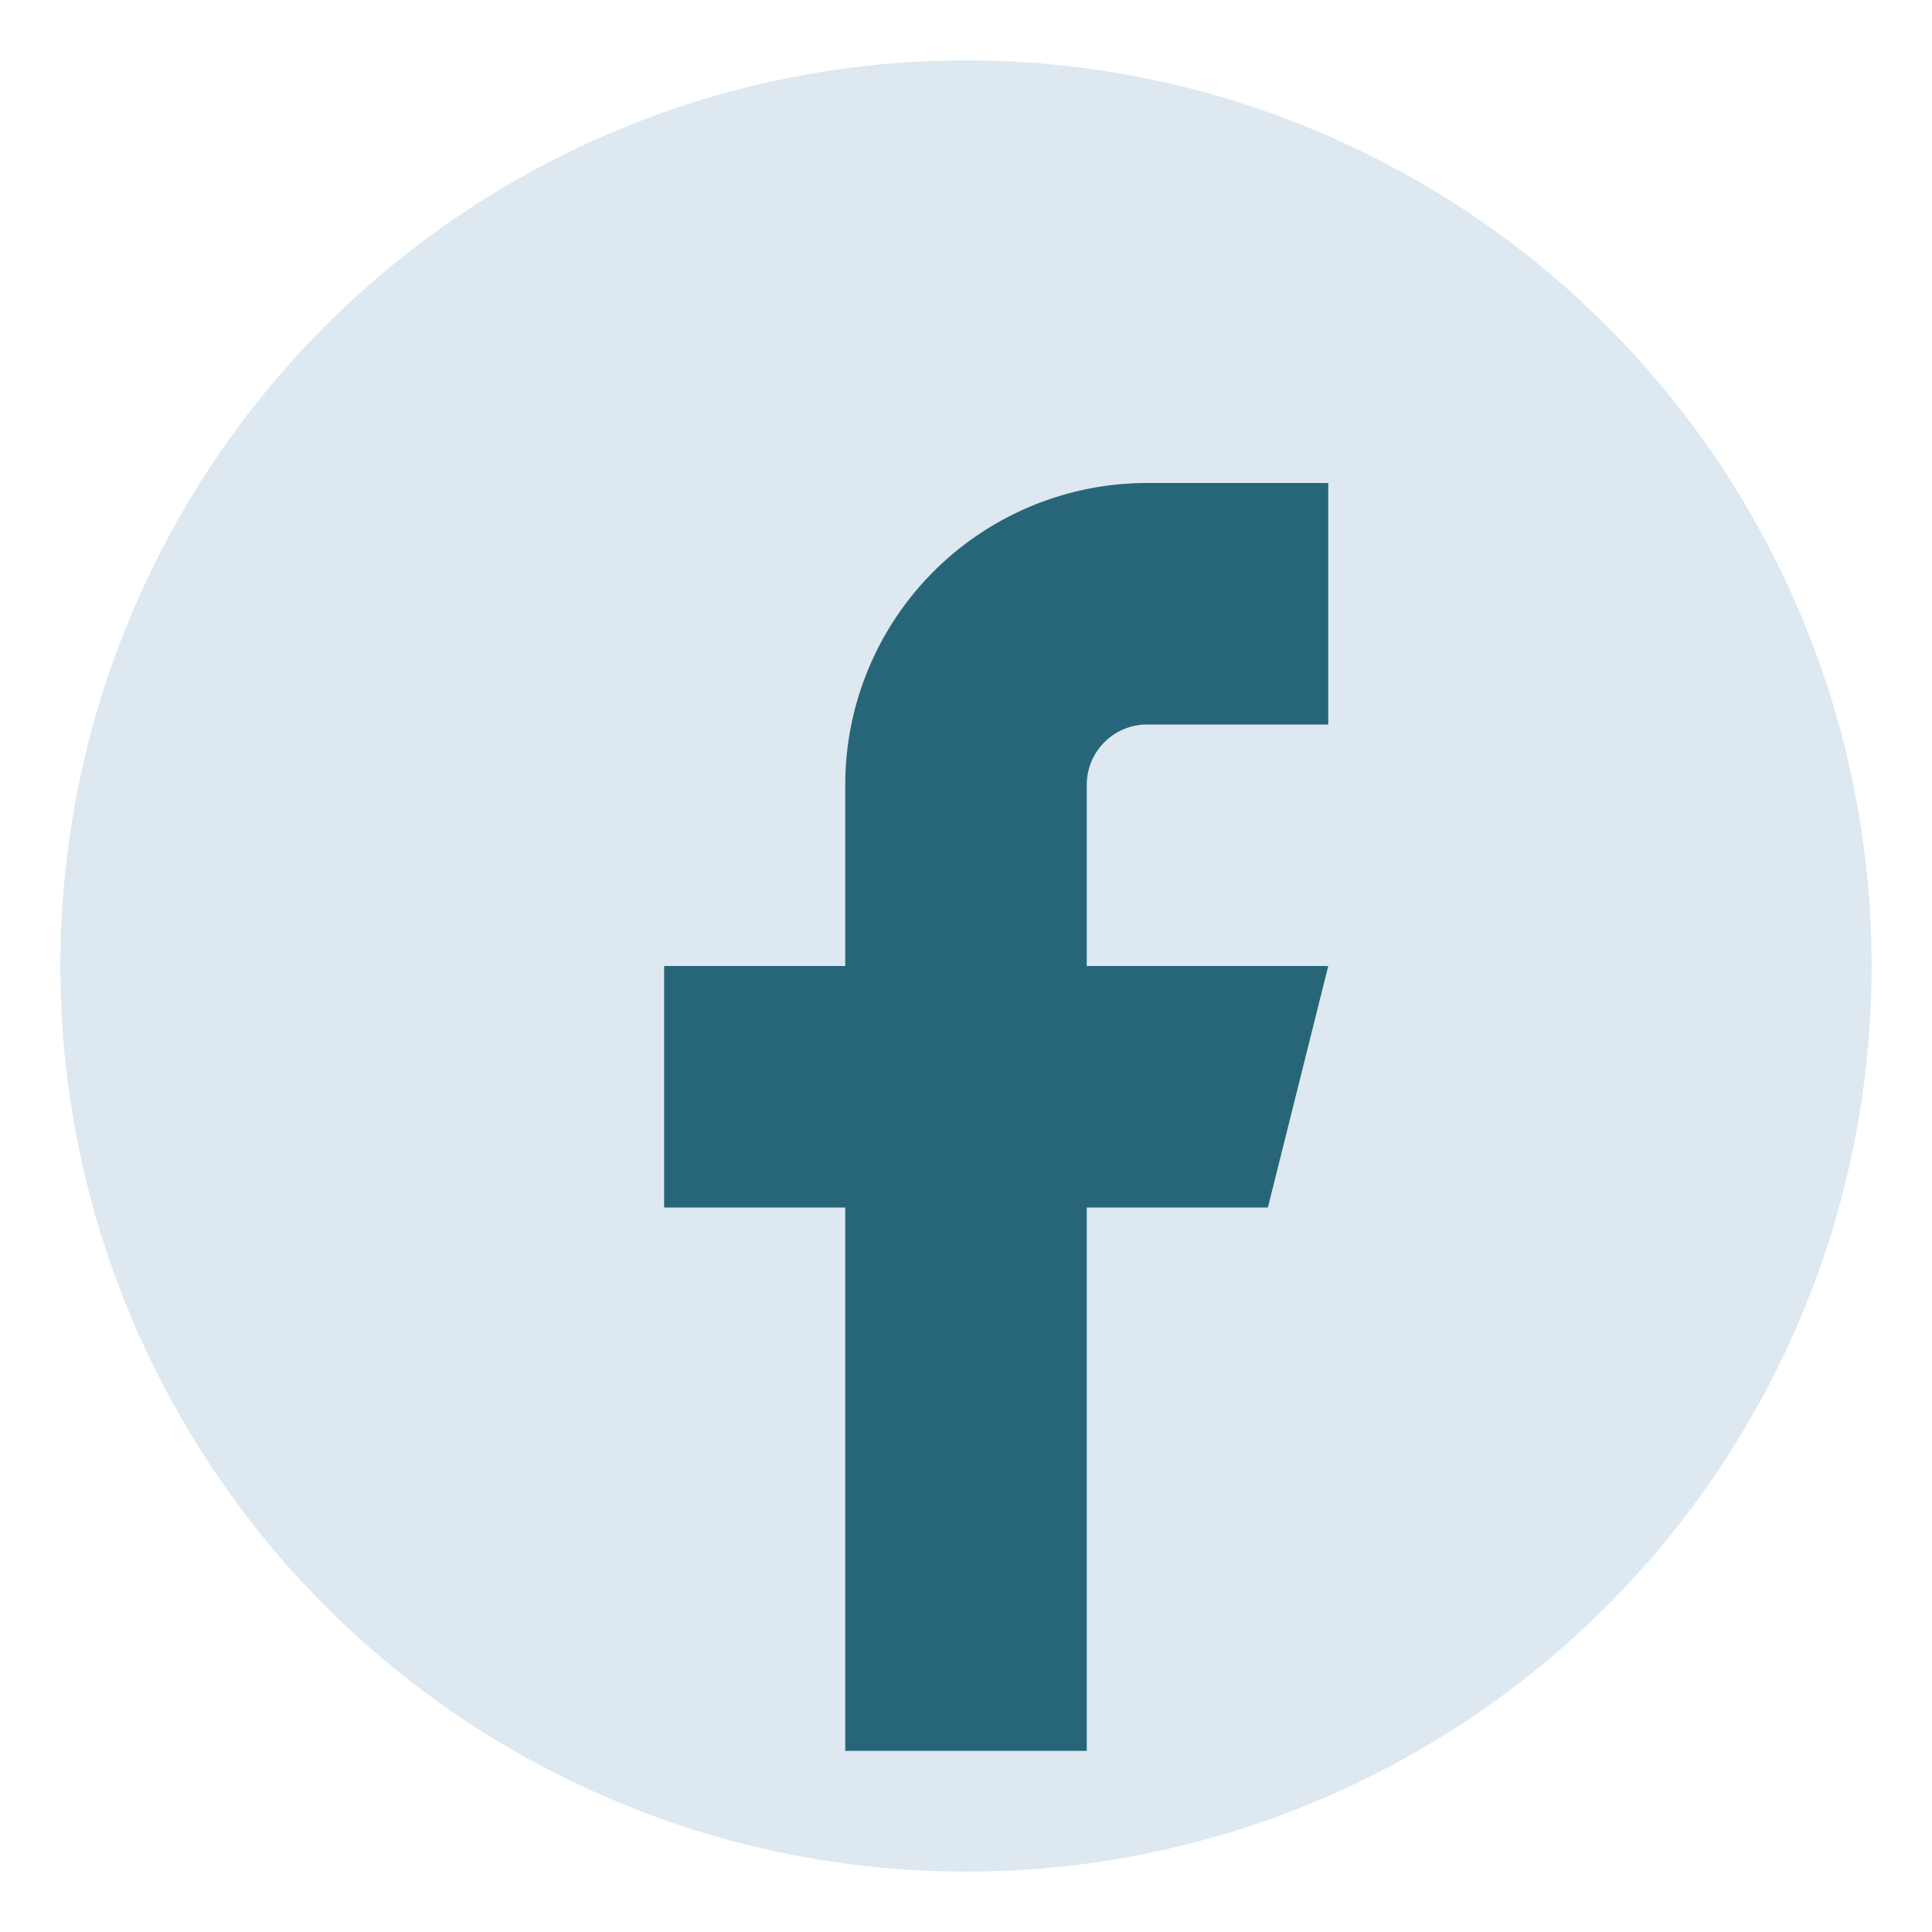
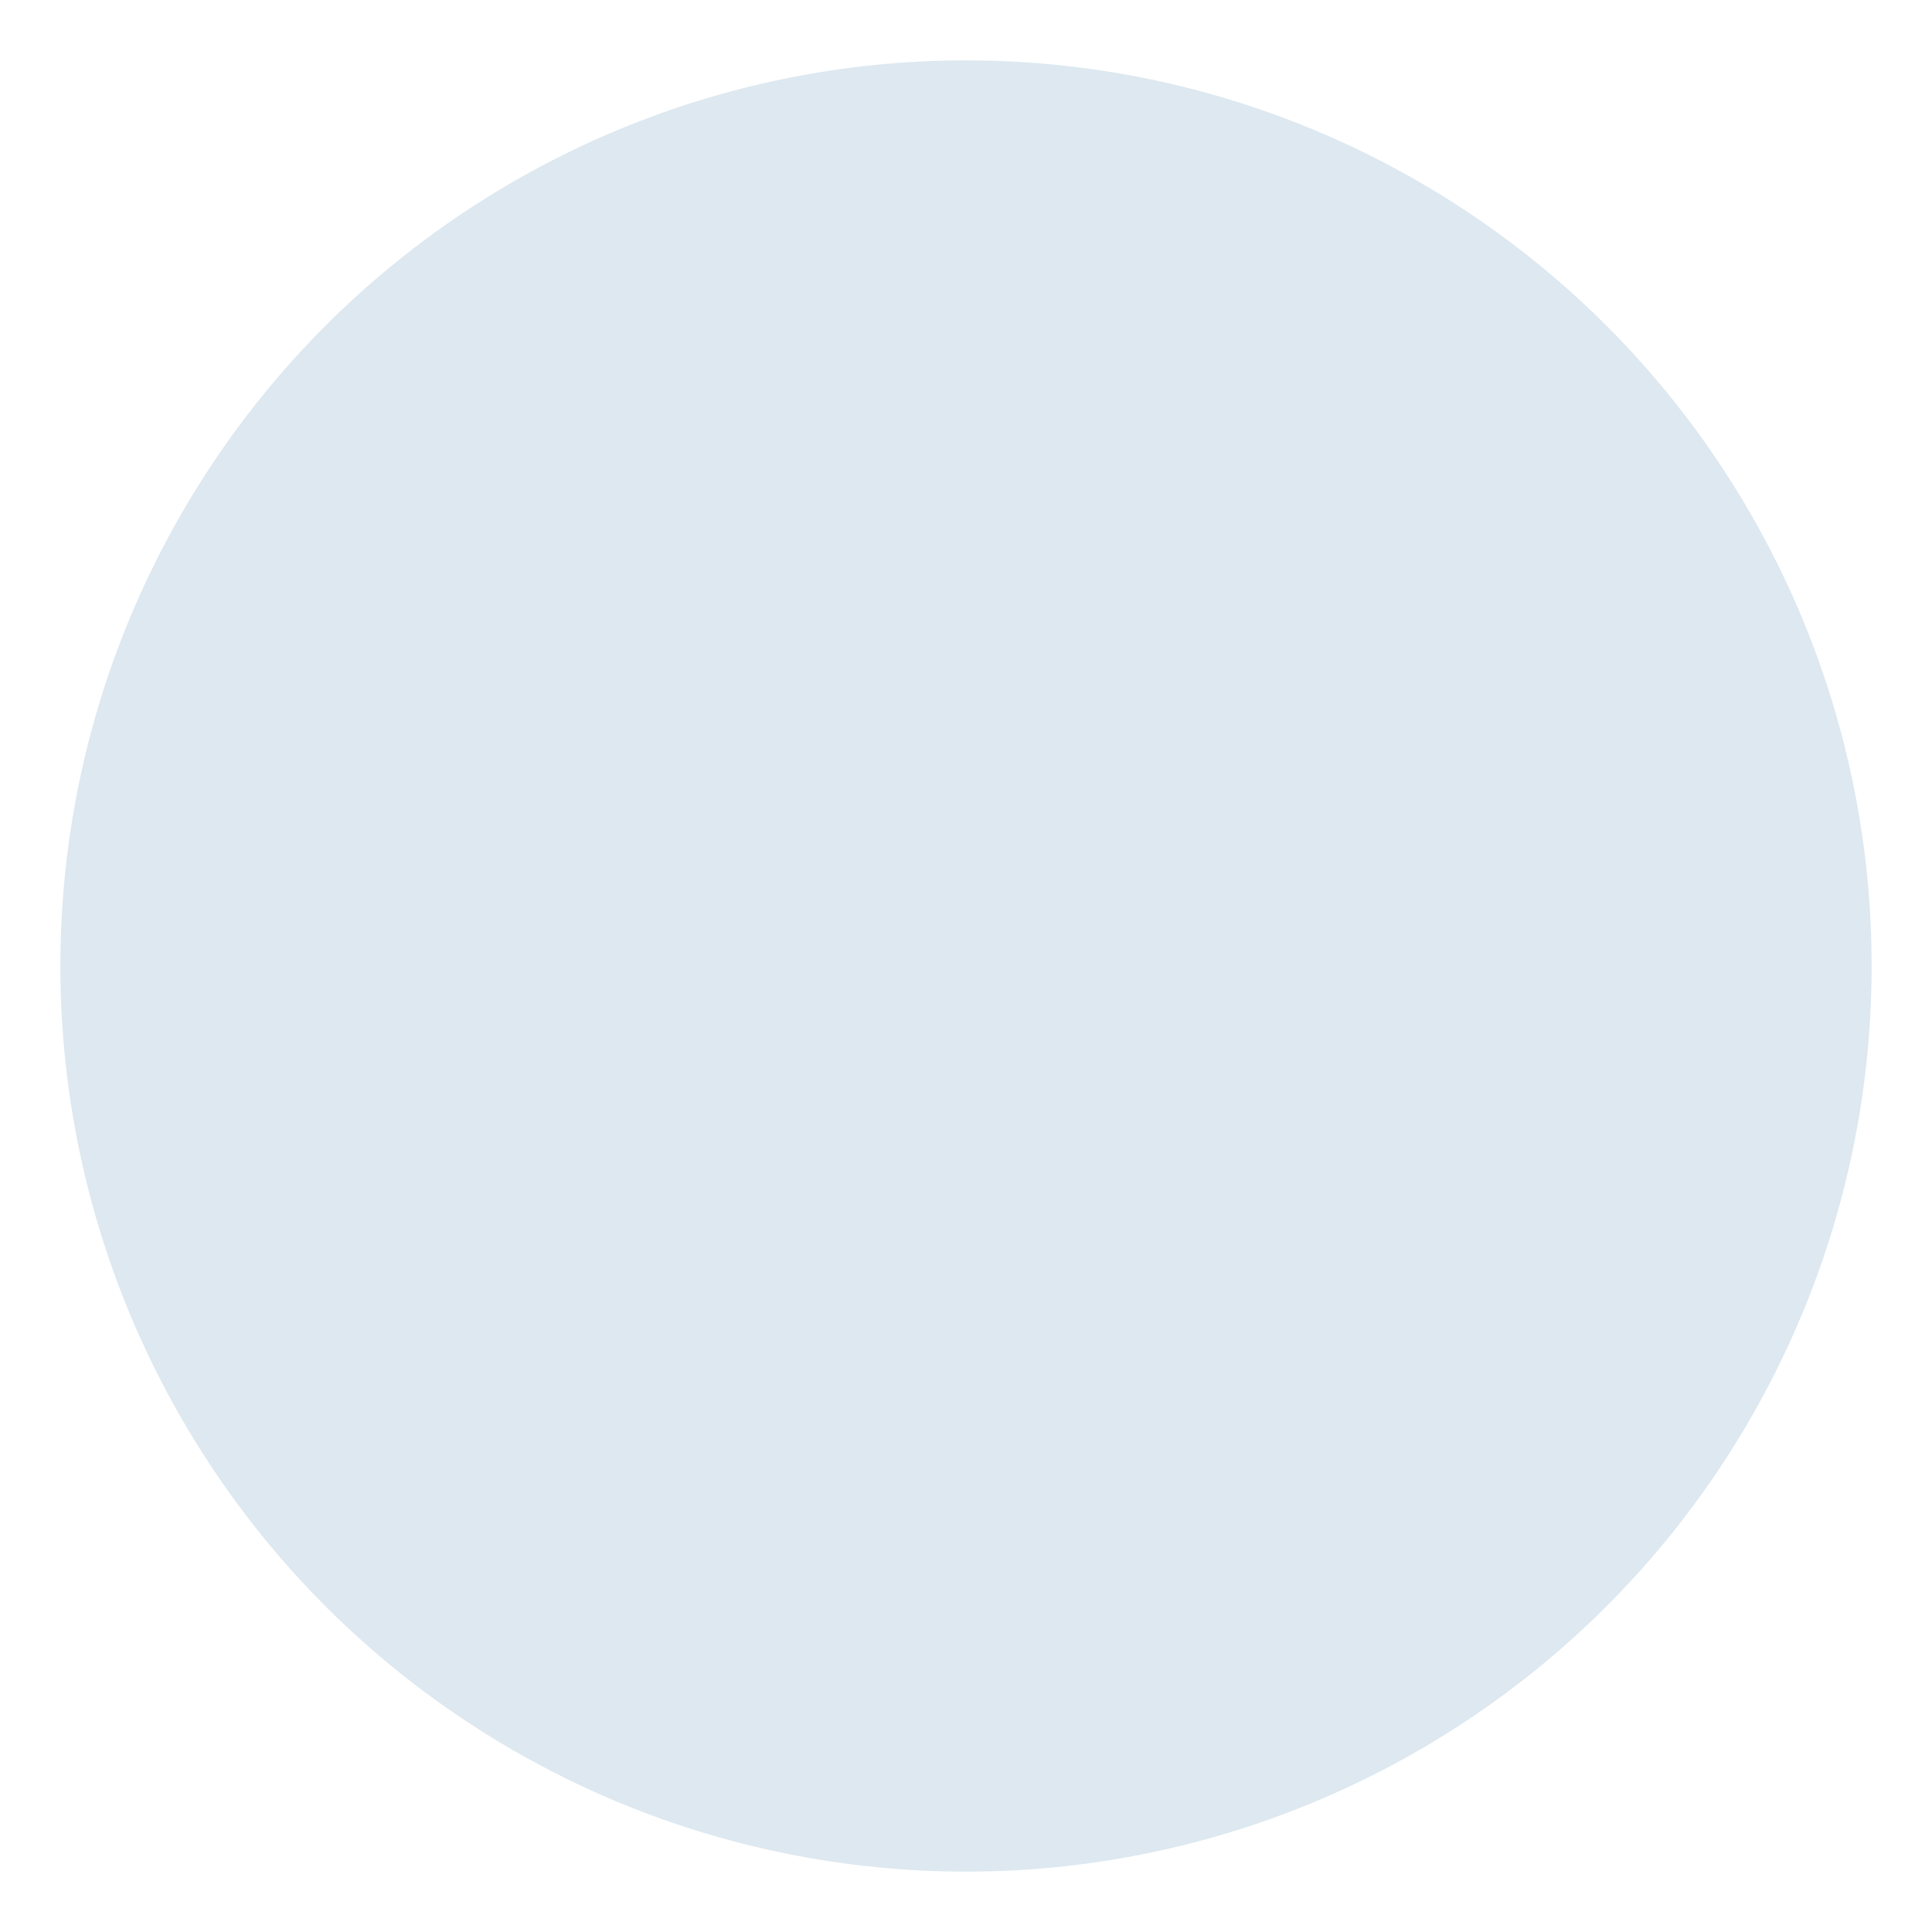
<svg xmlns="http://www.w3.org/2000/svg" width="32" height="32" viewBox="0 0 32 32">
  <circle cx="16" cy="16" r="15" fill="#DDE8F0" />
-   <path d="M18 29v-9h3l1-4h-4v-3a1 1 0 011-1h3v-4h-3a5 5 0 00-5 5v3h-3v4h3v9h4z" fill="#276678" />
</svg>